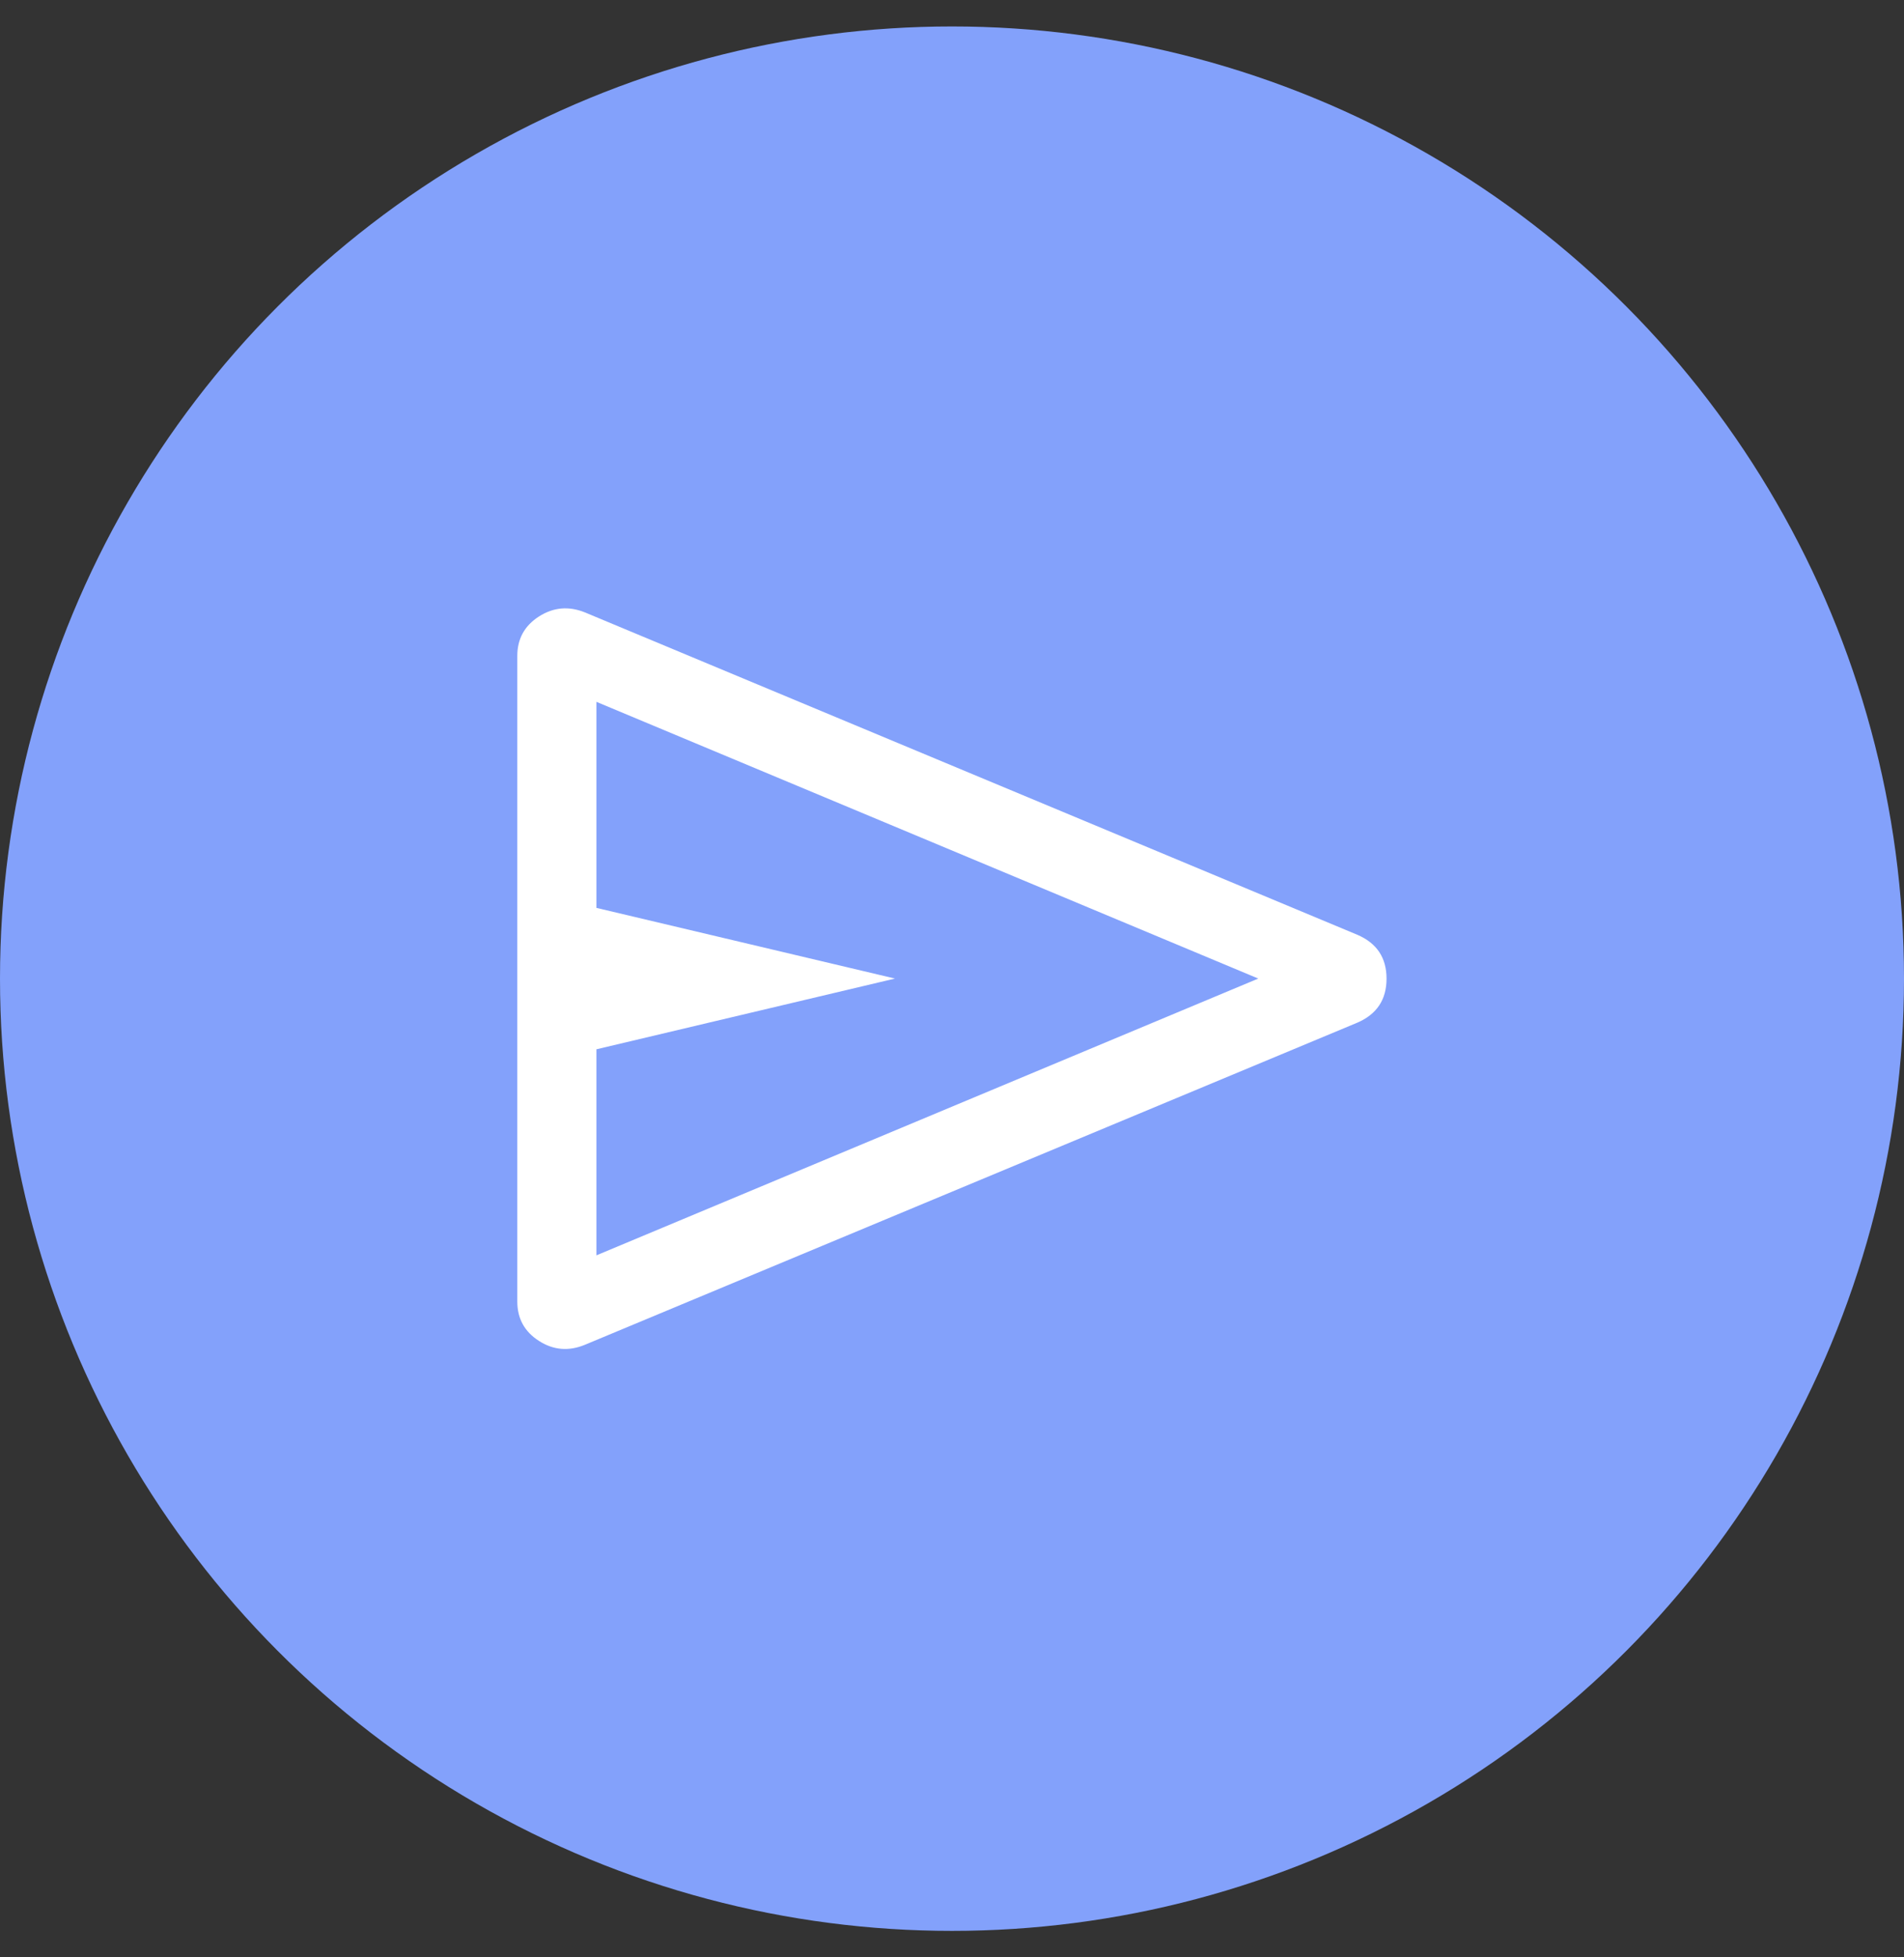
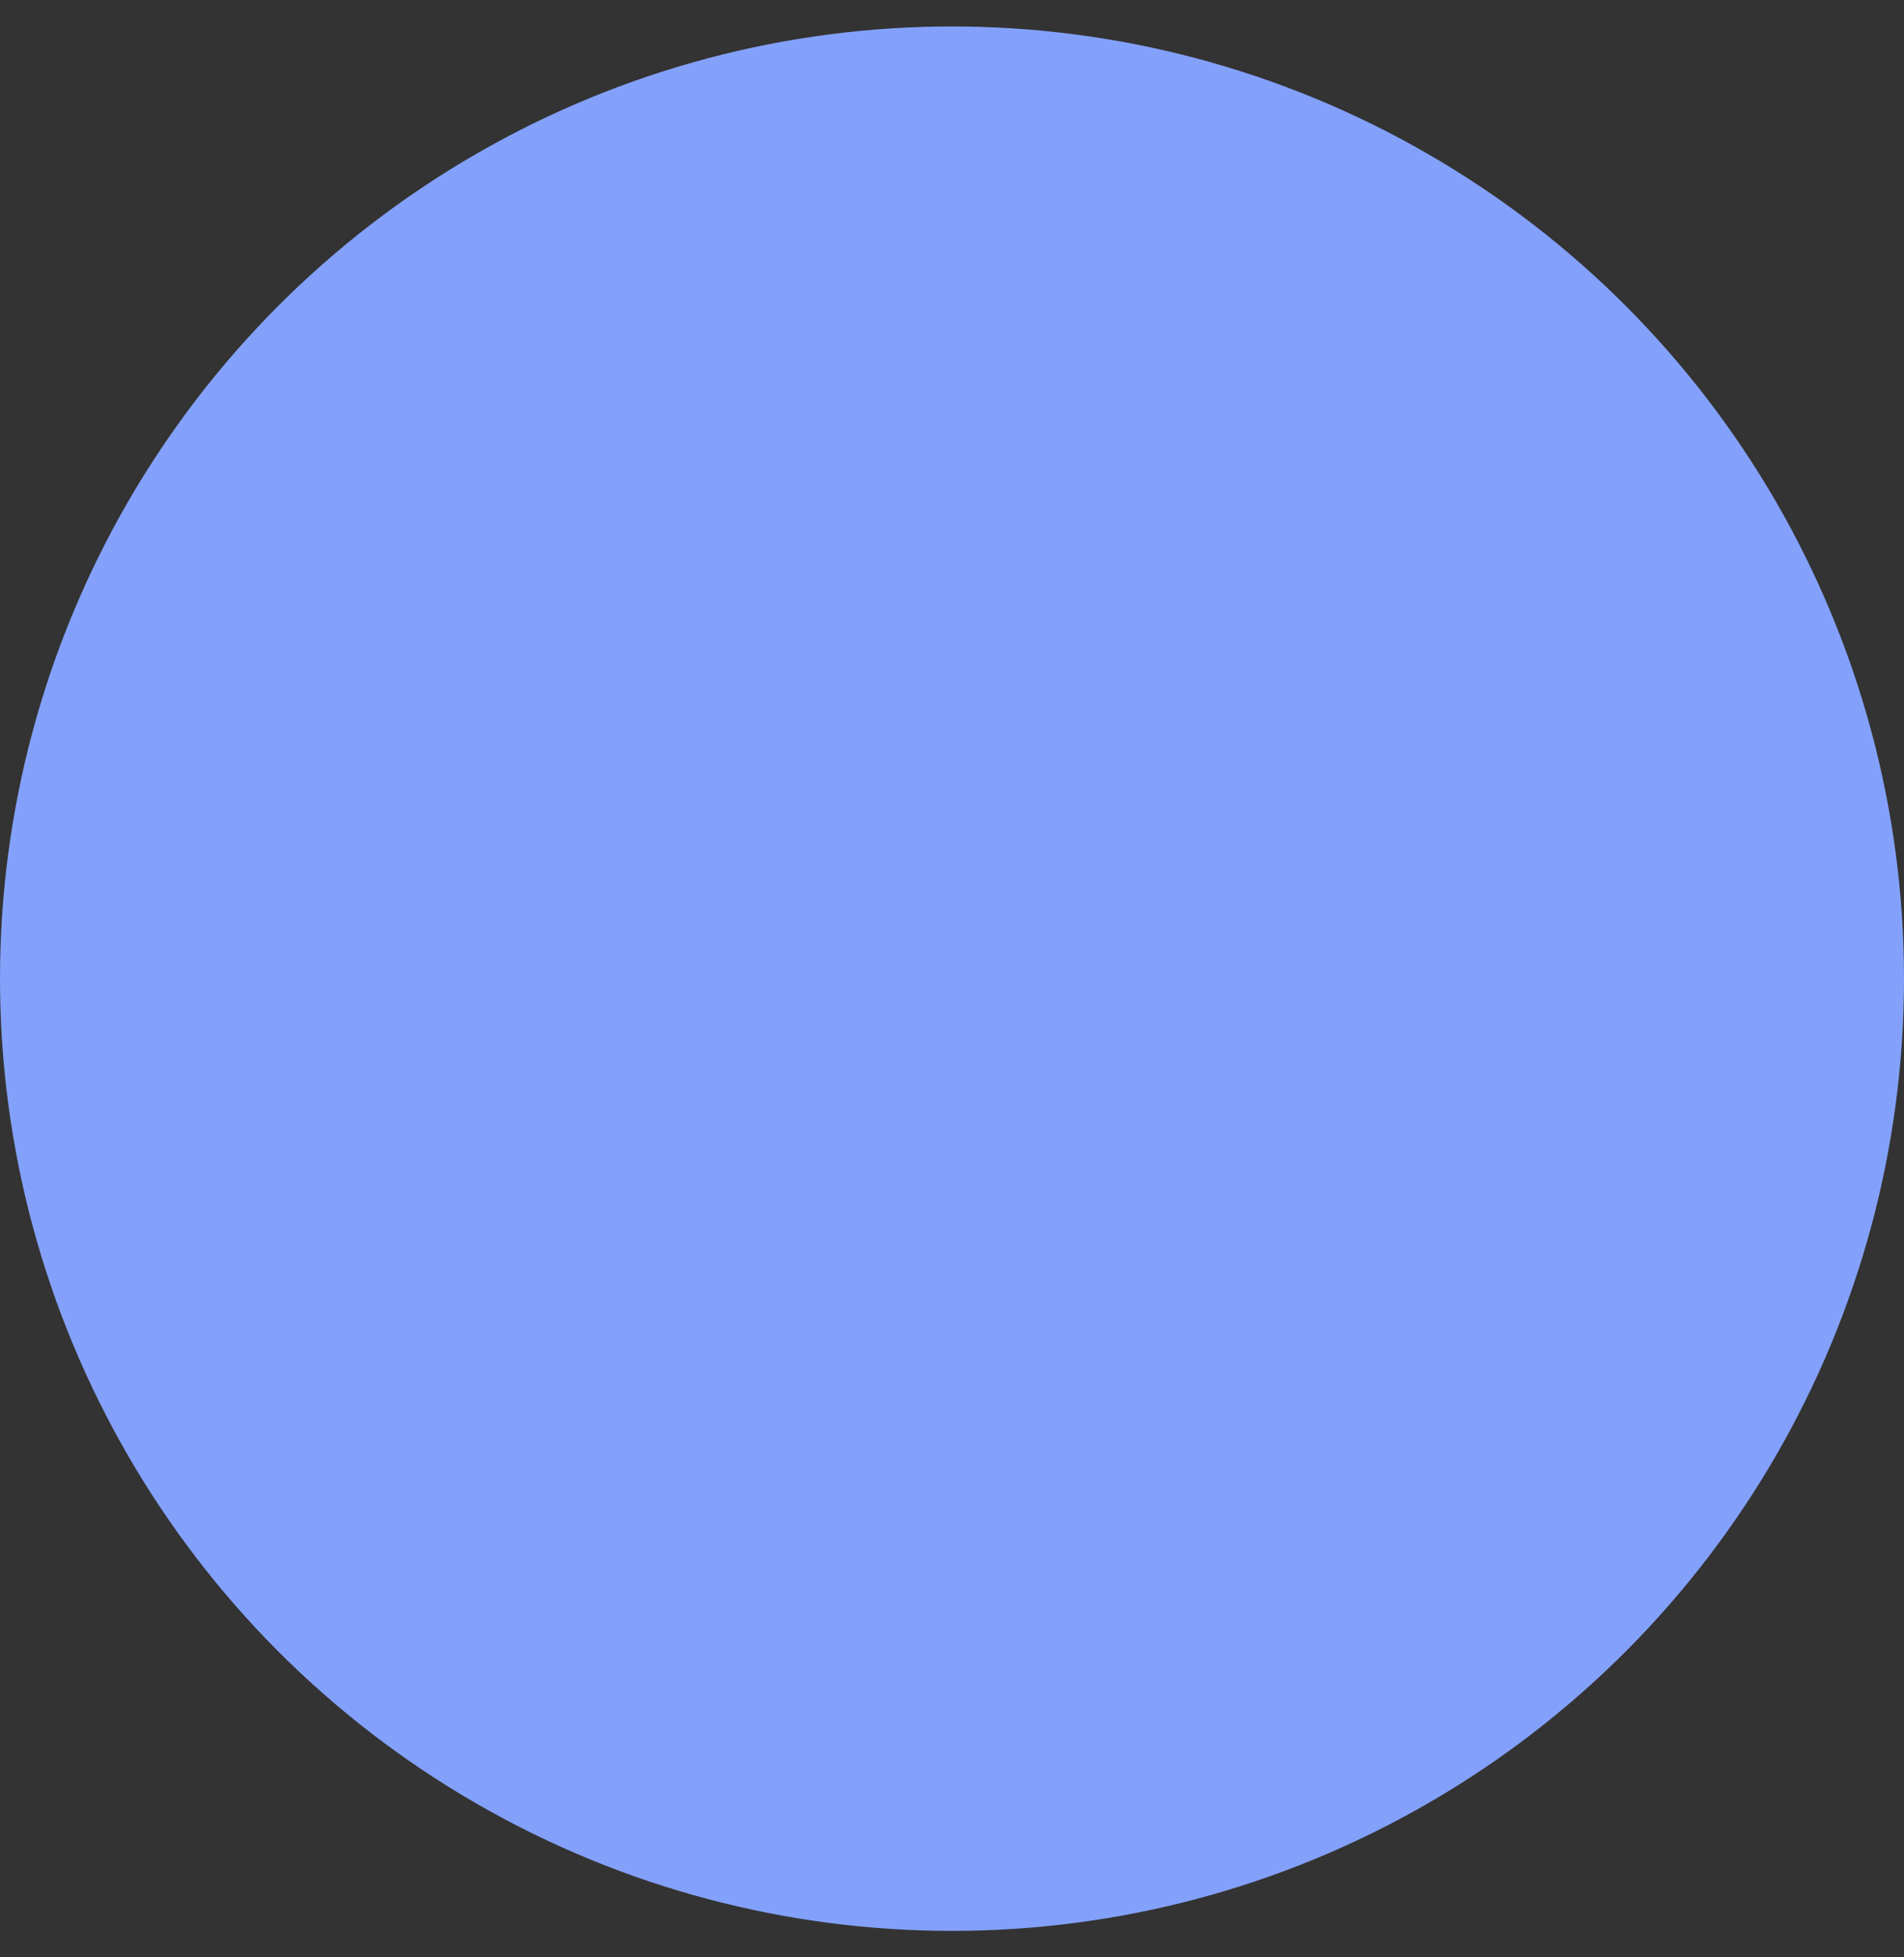
<svg xmlns="http://www.w3.org/2000/svg" width="36" height="37" viewBox="0 0 36 37" fill="none">
  <rect x="0" y="0" width="36" height="37" fill="#333333" stroke="none" />
  <circle cx="18" cy="18.5" r="18" fill="#83A1FB" />
-   <path d="M25.663 19.332L11.061 25.42C10.754 25.547 10.464 25.523 10.191 25.348C9.918 25.174 9.781 24.925 9.781 24.604V12.398C9.781 12.076 9.918 11.828 10.191 11.653C10.464 11.479 10.754 11.453 11.061 11.577L25.663 17.67C26.032 17.828 26.216 18.104 26.216 18.5C26.216 18.896 26.032 19.173 25.663 19.332ZM11.277 23.73L23.791 18.498L11.277 13.267V17.162L16.922 18.498L11.277 19.835V23.73Z" fill="white" />
</svg>